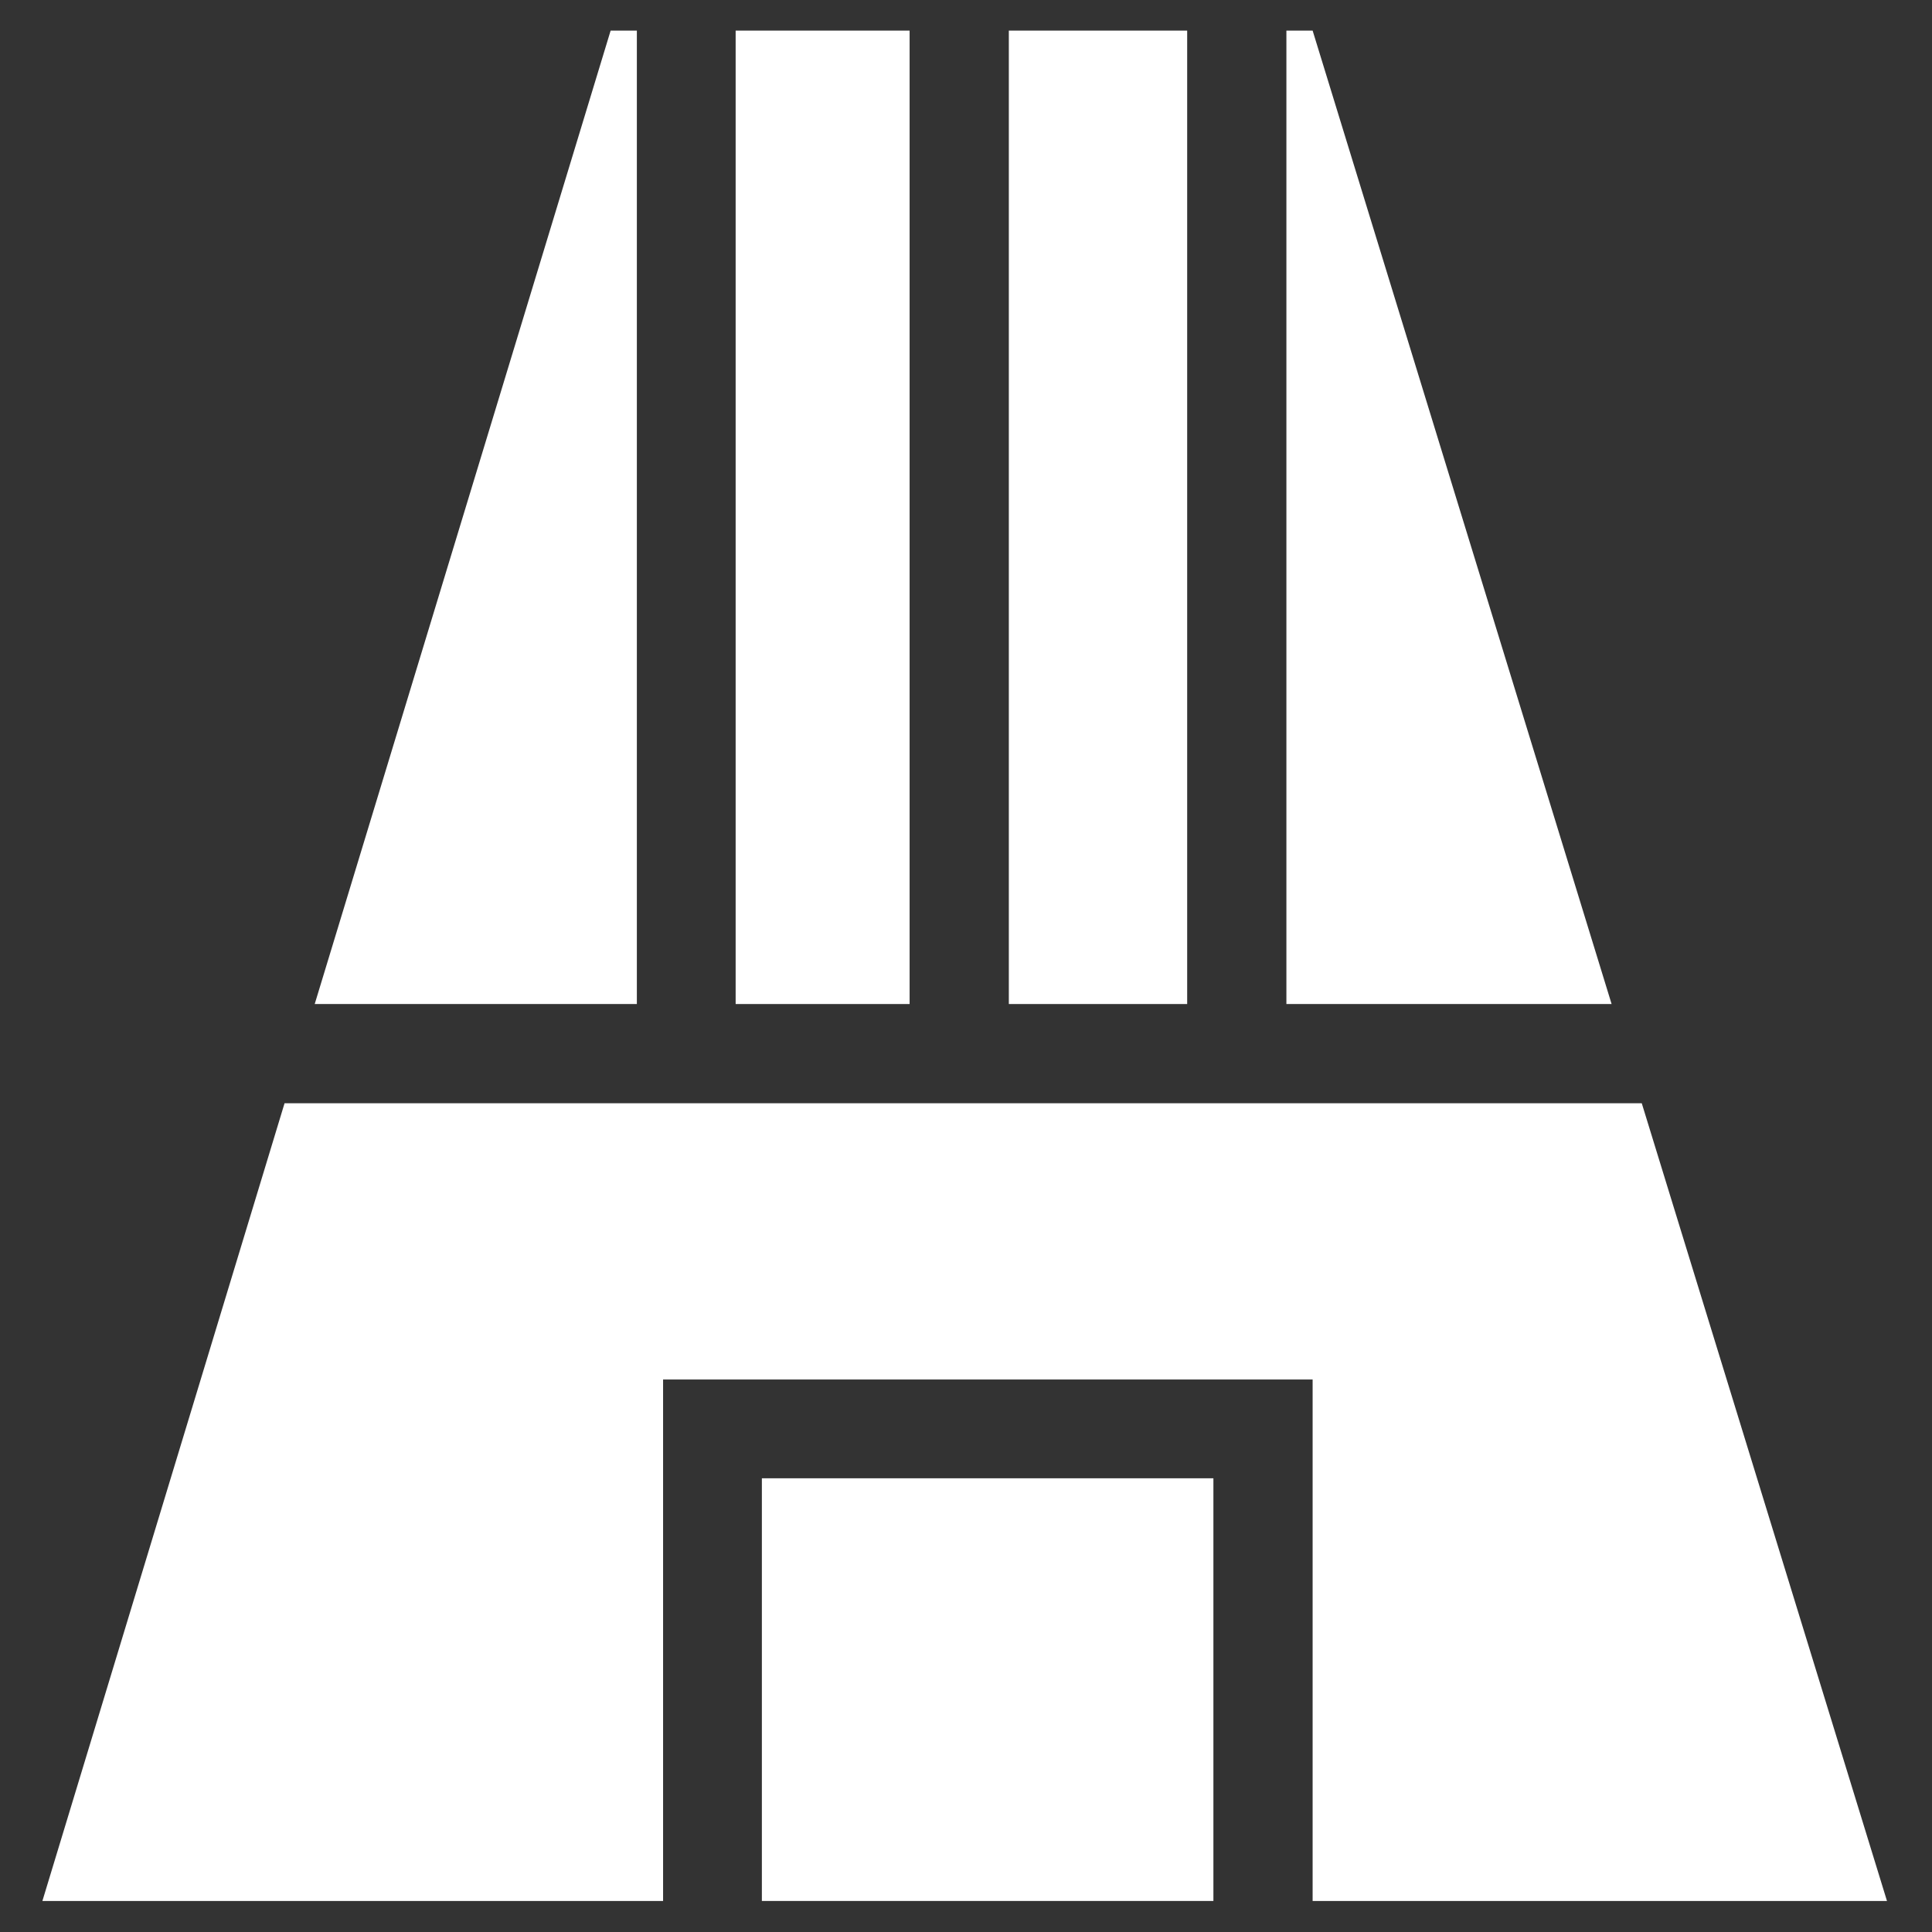
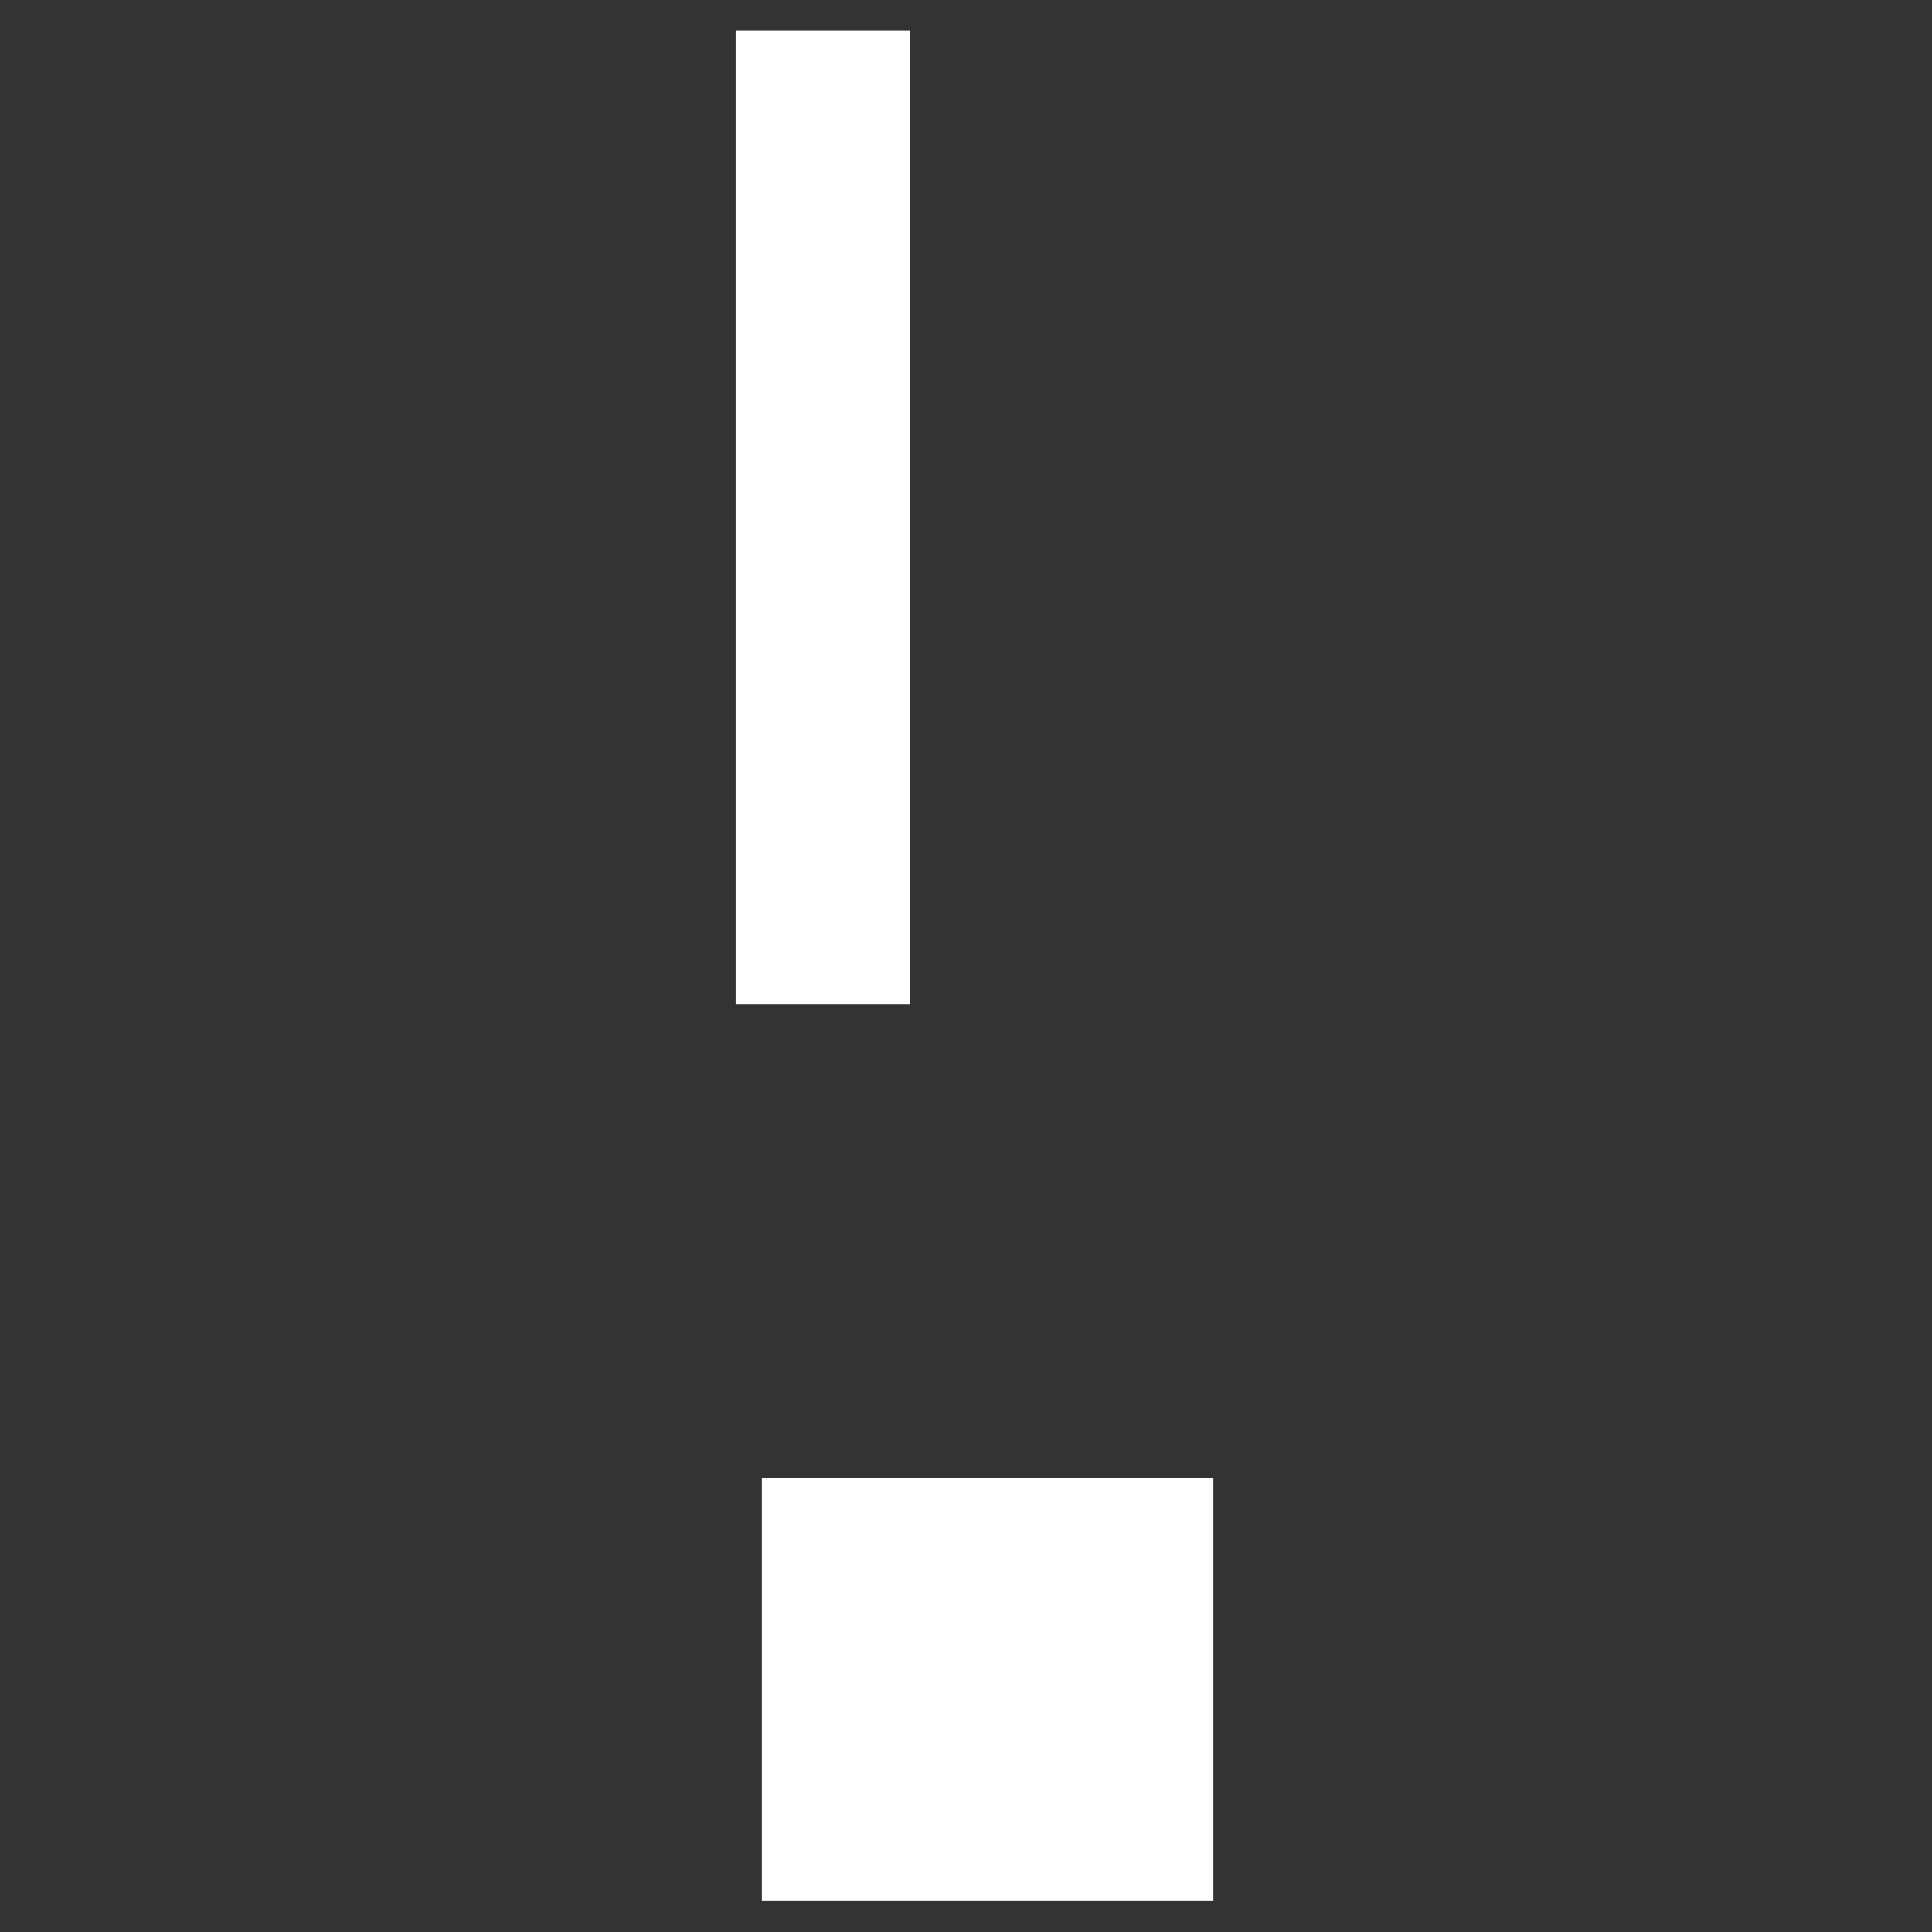
<svg xmlns="http://www.w3.org/2000/svg" version="1.1" id="Capa_1" x="0px" y="0px" viewBox="144 -144.9 442 442" style="enable-background:new 144 -144.9 442 442;" xml:space="preserve">
  <rect x="144" y="-144.9" width="442" height="442" fill="#333333" stroke="none" />
  <style type="text/css">
	.st0{fill:#FFFFFF;}
</style>
  <g>
-     <rect x="374.8" y="-137.9" class="st0" width="40.8" height="222.7" />
-     <polygon class="st0" points="438.3,84.8 512.7,84.8 444.3,-137.9 438.3,-137.9  " />
    <rect x="312.3" y="-137.9" class="st0" width="39.8" height="222.7" />
-     <polygon class="st0" points="289.7,84.8 289.7,-137.9 283.7,-137.9 216,84.8  " />
    <g>
-       <polygon class="st0" points="444.3,290 575.7,290 519.6,107.5 209.1,107.5 153.7,290 295.7,290 295.7,193.3 295.7,170.7     318.3,170.7 421.7,170.7 444.3,170.7 444.3,193.3   " />
      <rect x="318.3" y="193.3" class="st0" width="103.3" height="96.7" />
    </g>
  </g>
</svg>